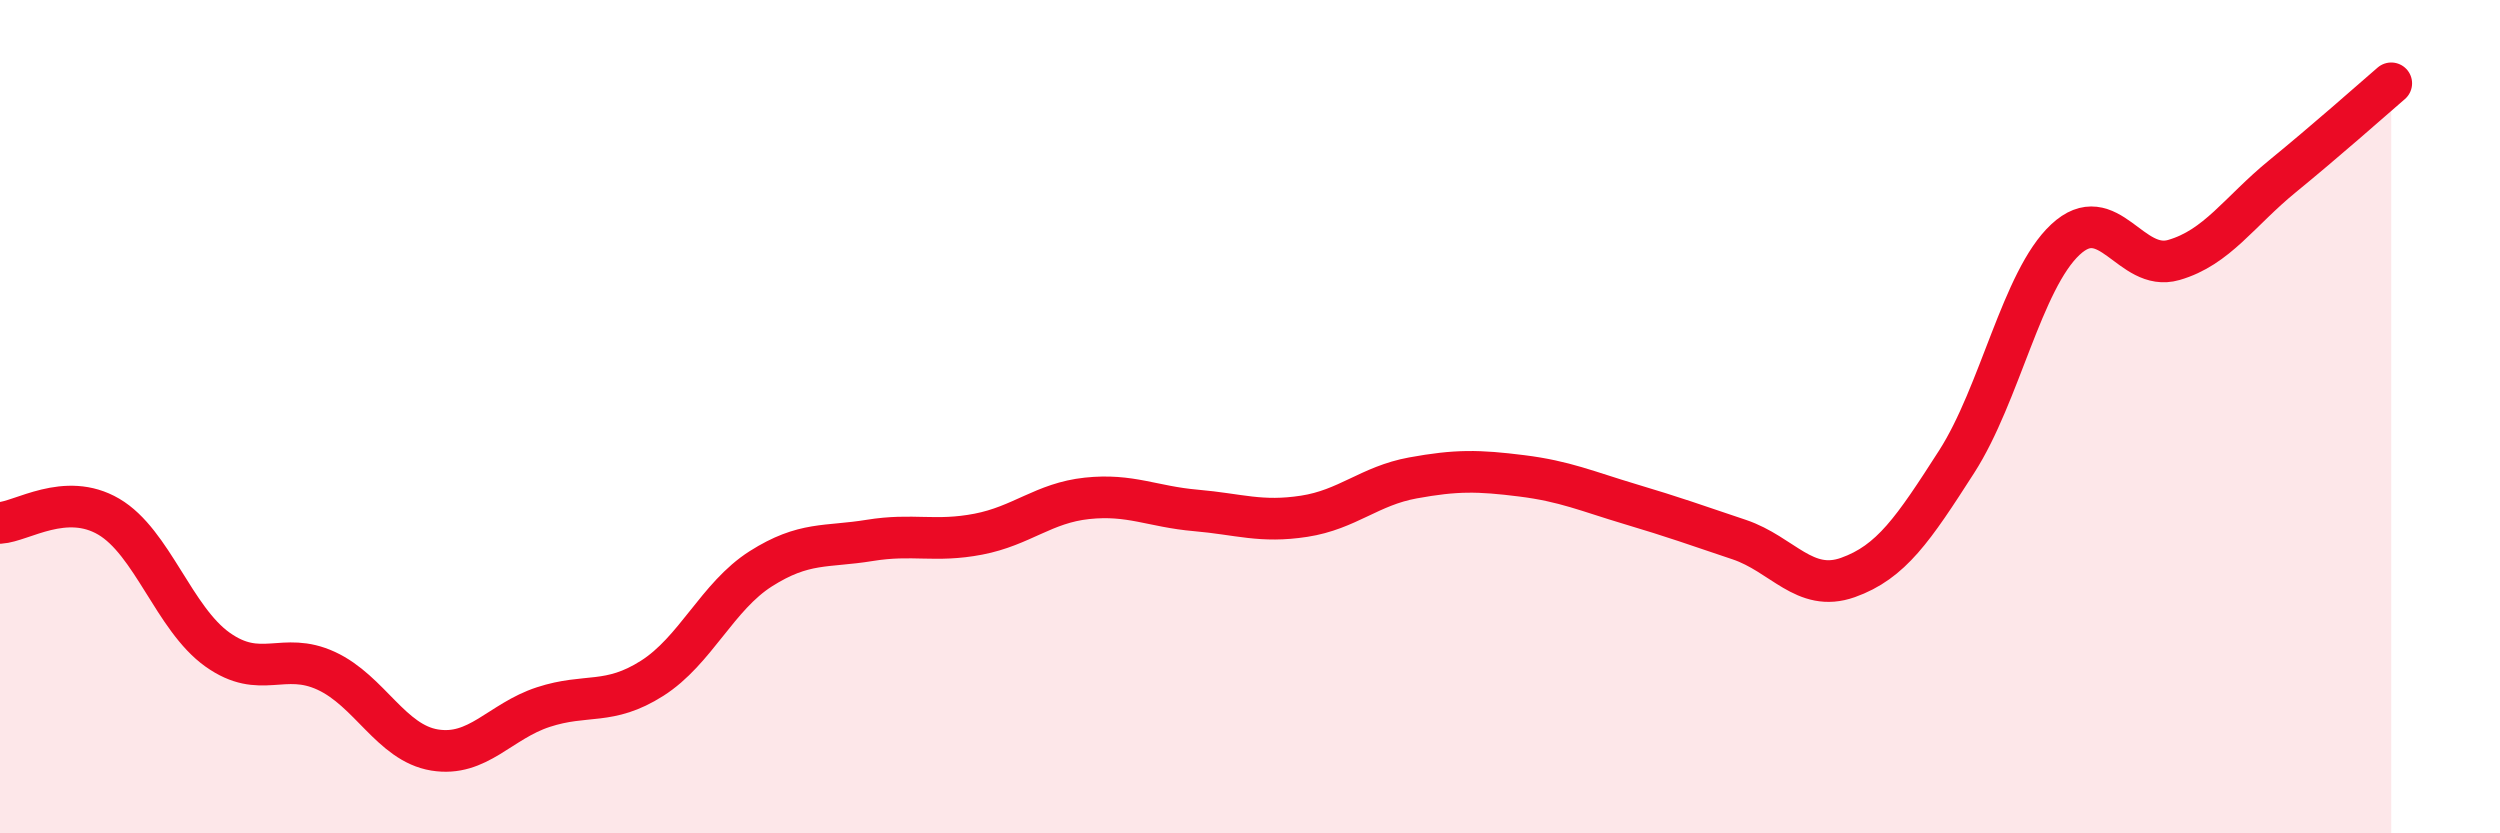
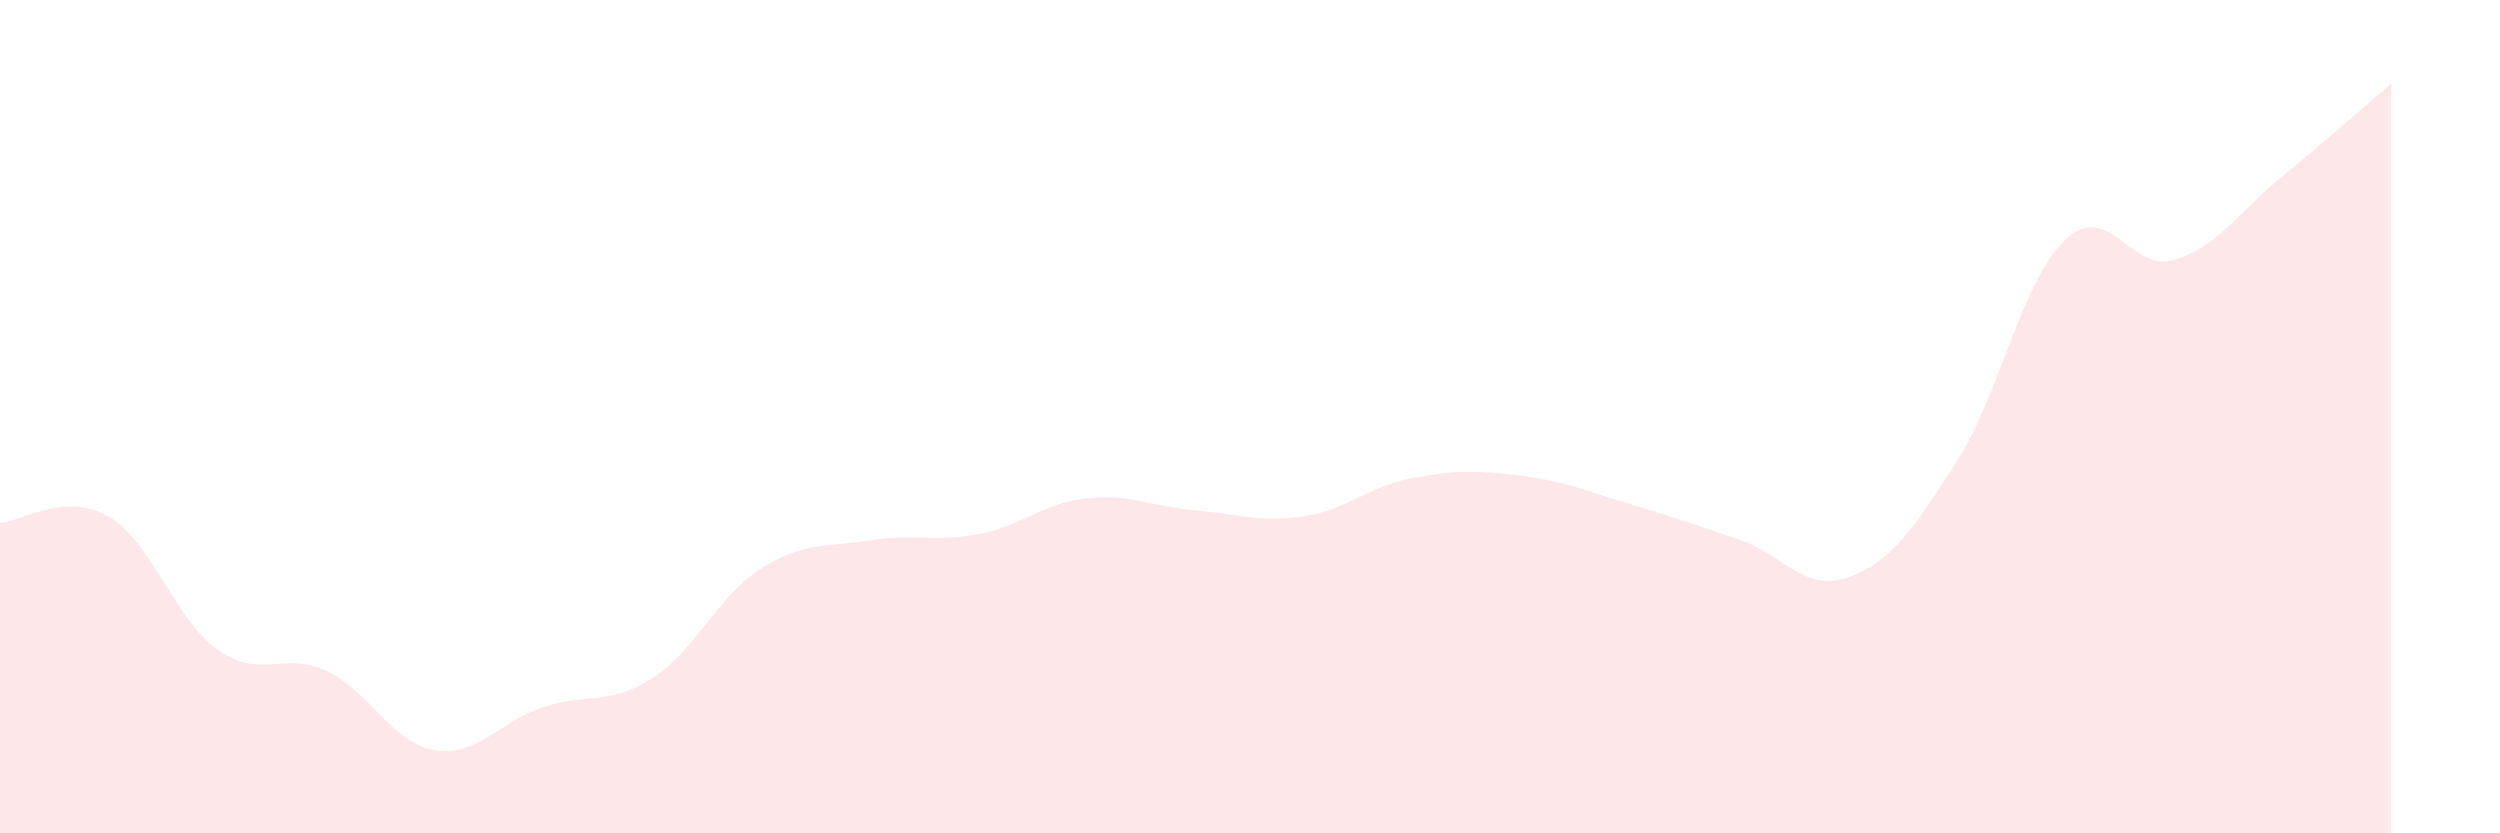
<svg xmlns="http://www.w3.org/2000/svg" width="60" height="20" viewBox="0 0 60 20">
  <path d="M 0,12.55 C 0.52,12.52 1.57,11.79 2.61,12.4 C 3.65,13.01 4.18,14.85 5.22,15.59 C 6.26,16.33 6.79,15.62 7.83,16.1 C 8.87,16.58 9.39,17.83 10.43,18 C 11.47,18.17 12,17.31 13.04,16.97 C 14.08,16.63 14.61,16.94 15.65,16.28 C 16.69,15.62 17.22,14.31 18.26,13.65 C 19.3,12.99 19.83,13.14 20.87,12.97 C 21.91,12.8 22.44,13.02 23.48,12.82 C 24.52,12.62 25.05,12.07 26.09,11.96 C 27.13,11.85 27.66,12.16 28.7,12.25 C 29.74,12.34 30.26,12.55 31.3,12.39 C 32.34,12.23 32.87,11.66 33.91,11.47 C 34.95,11.28 35.48,11.29 36.52,11.42 C 37.56,11.55 38.09,11.79 39.13,12.1 C 40.17,12.41 40.7,12.6 41.74,12.95 C 42.78,13.3 43.31,14.23 44.35,13.86 C 45.39,13.49 45.92,12.7 46.96,11.08 C 48,9.46 48.53,6.72 49.57,5.75 C 50.61,4.78 51.13,6.54 52.17,6.24 C 53.21,5.94 53.74,5.08 54.78,4.23 C 55.82,3.38 56.87,2.45 57.39,2L57.39 20L0 20Z" fill="#EB0A25" opacity="0.1" stroke-linecap="round" stroke-linejoin="round" />
-   <path d="M 0,12.55 C 0.52,12.52 1.57,11.79 2.61,12.4 C 3.65,13.01 4.18,14.85 5.22,15.59 C 6.26,16.33 6.79,15.62 7.83,16.1 C 8.87,16.58 9.39,17.83 10.43,18 C 11.47,18.17 12,17.31 13.04,16.97 C 14.08,16.63 14.61,16.94 15.65,16.28 C 16.69,15.62 17.22,14.31 18.26,13.65 C 19.3,12.99 19.83,13.14 20.87,12.97 C 21.91,12.8 22.44,13.02 23.48,12.82 C 24.52,12.62 25.05,12.07 26.09,11.96 C 27.13,11.85 27.66,12.16 28.7,12.25 C 29.74,12.34 30.26,12.55 31.3,12.39 C 32.34,12.23 32.87,11.66 33.91,11.47 C 34.95,11.28 35.48,11.29 36.52,11.42 C 37.56,11.55 38.09,11.79 39.13,12.1 C 40.17,12.41 40.7,12.6 41.74,12.95 C 42.78,13.3 43.31,14.23 44.35,13.86 C 45.39,13.49 45.92,12.7 46.96,11.08 C 48,9.46 48.53,6.72 49.57,5.75 C 50.61,4.78 51.13,6.54 52.17,6.24 C 53.21,5.94 53.74,5.08 54.78,4.23 C 55.82,3.38 56.87,2.45 57.39,2" stroke="#EB0A25" stroke-width="1" fill="none" stroke-linecap="round" stroke-linejoin="round" />
</svg>